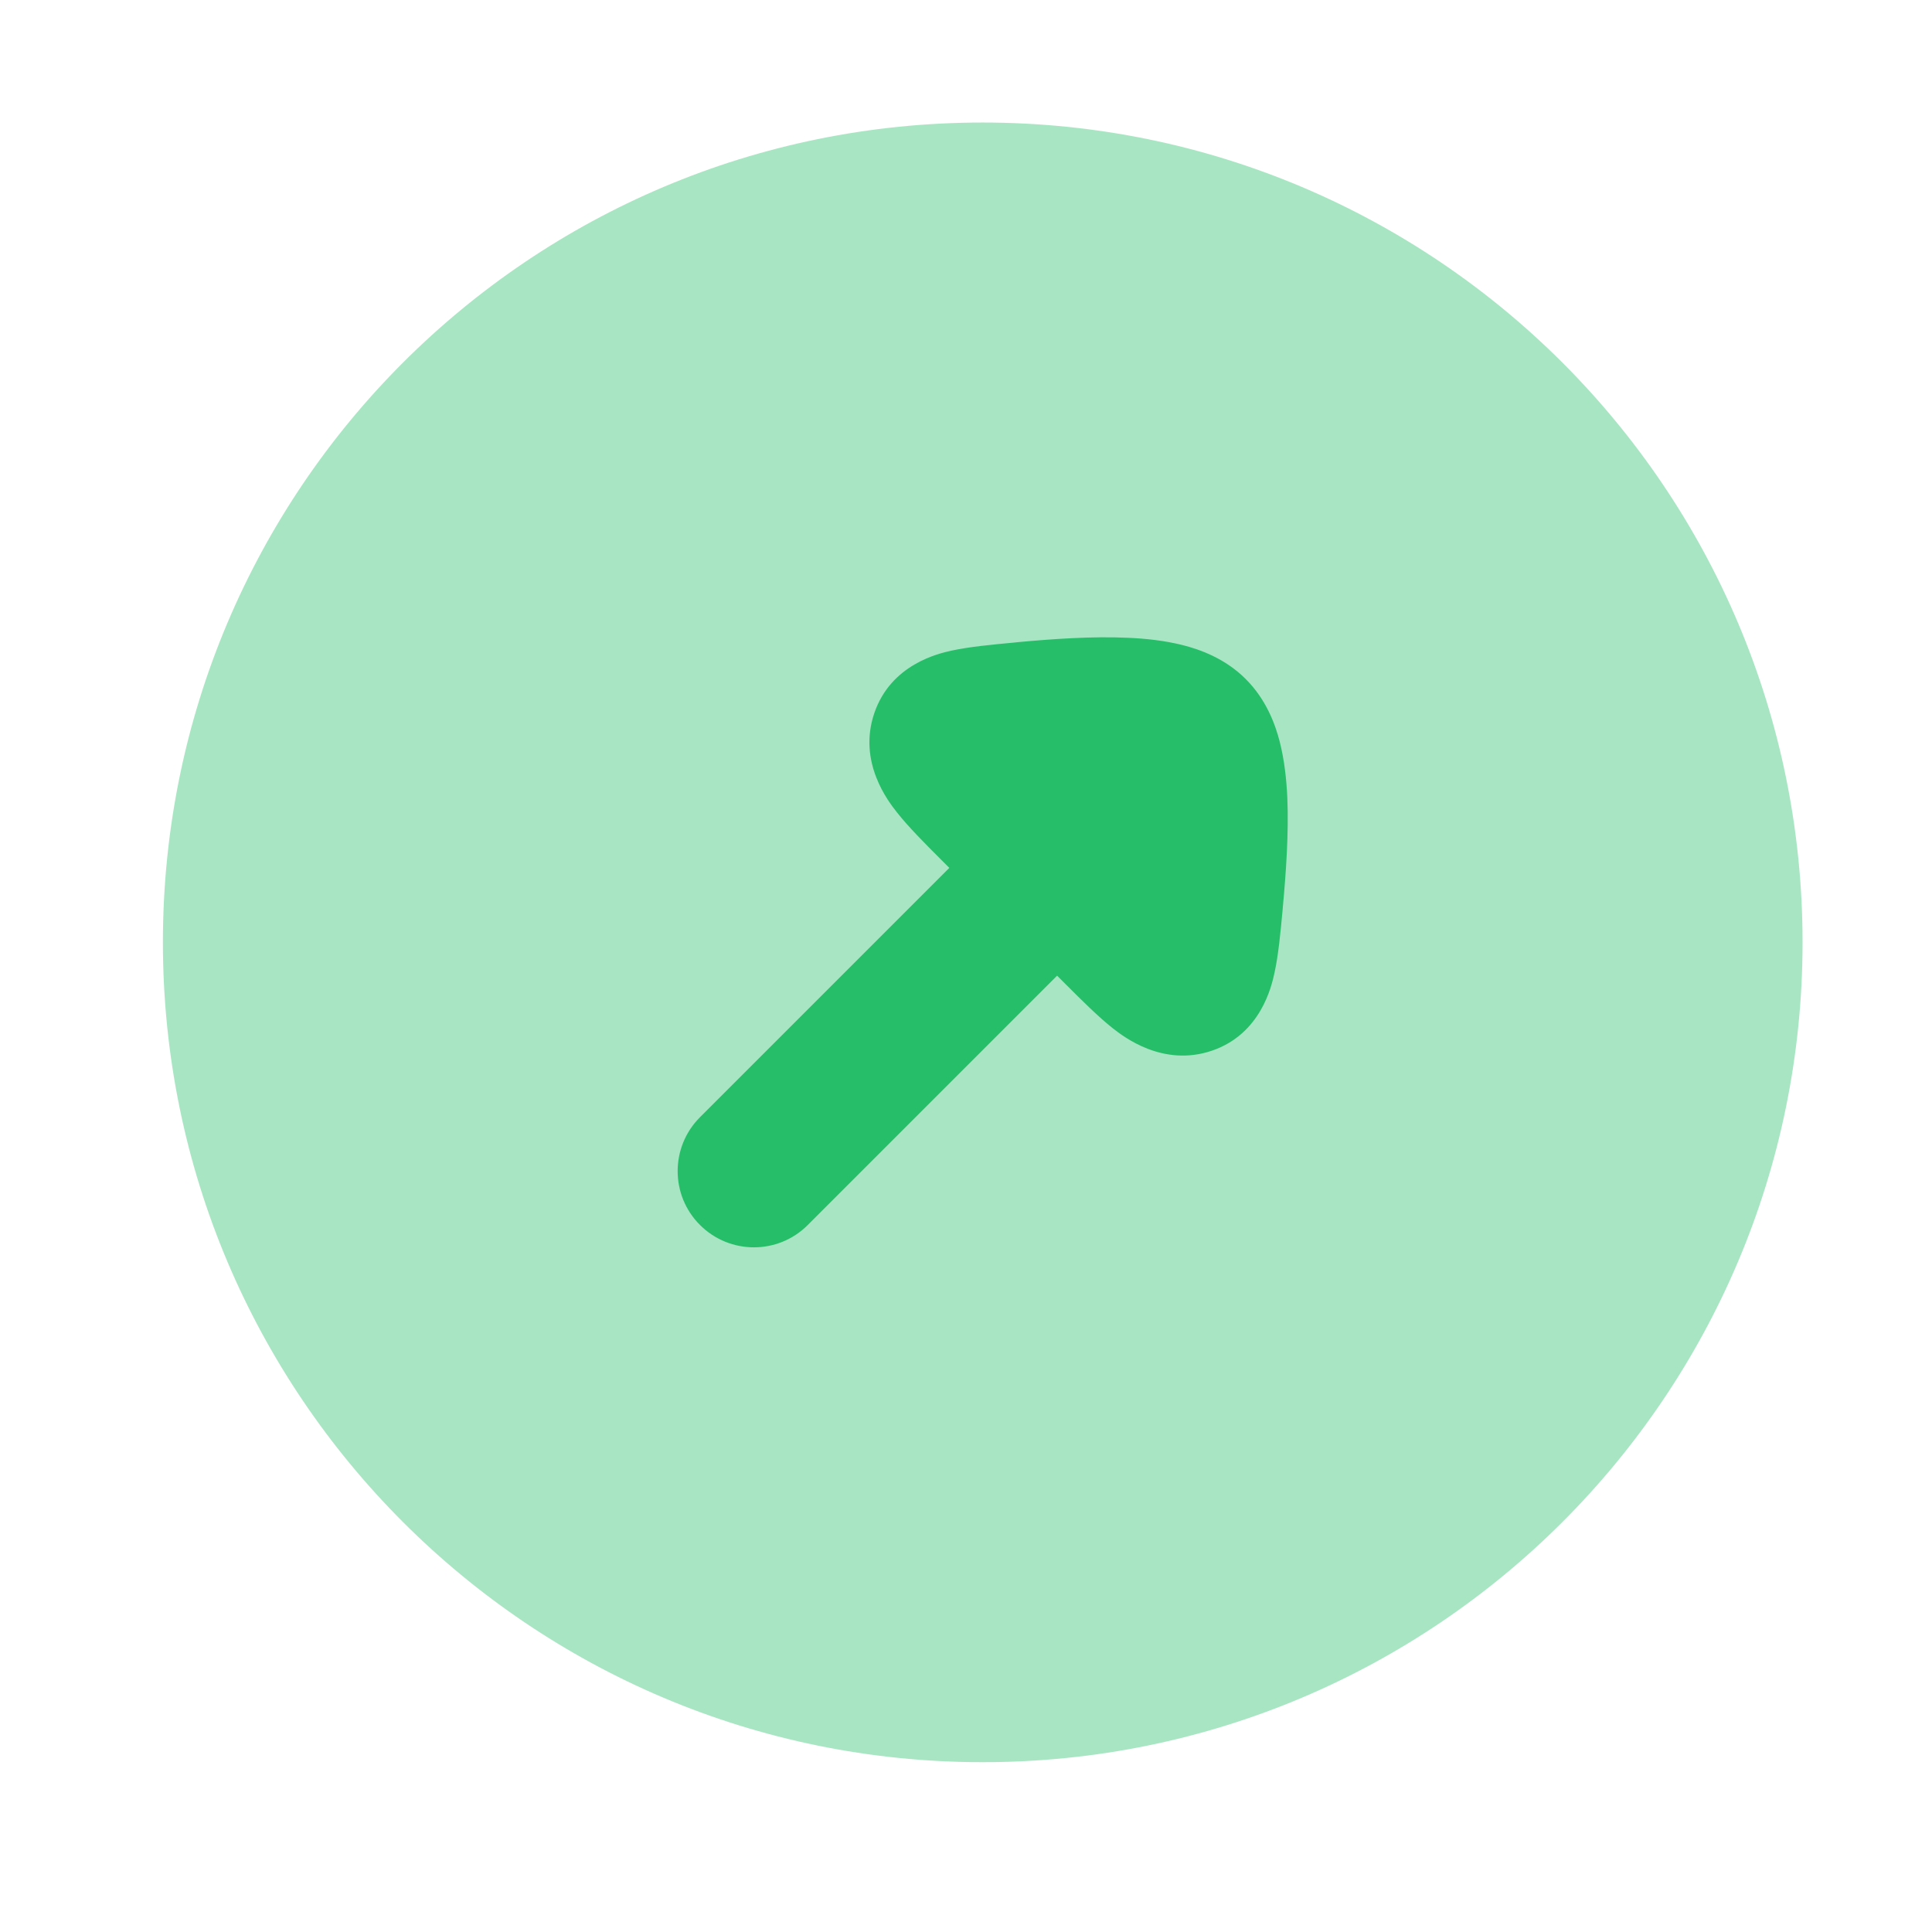
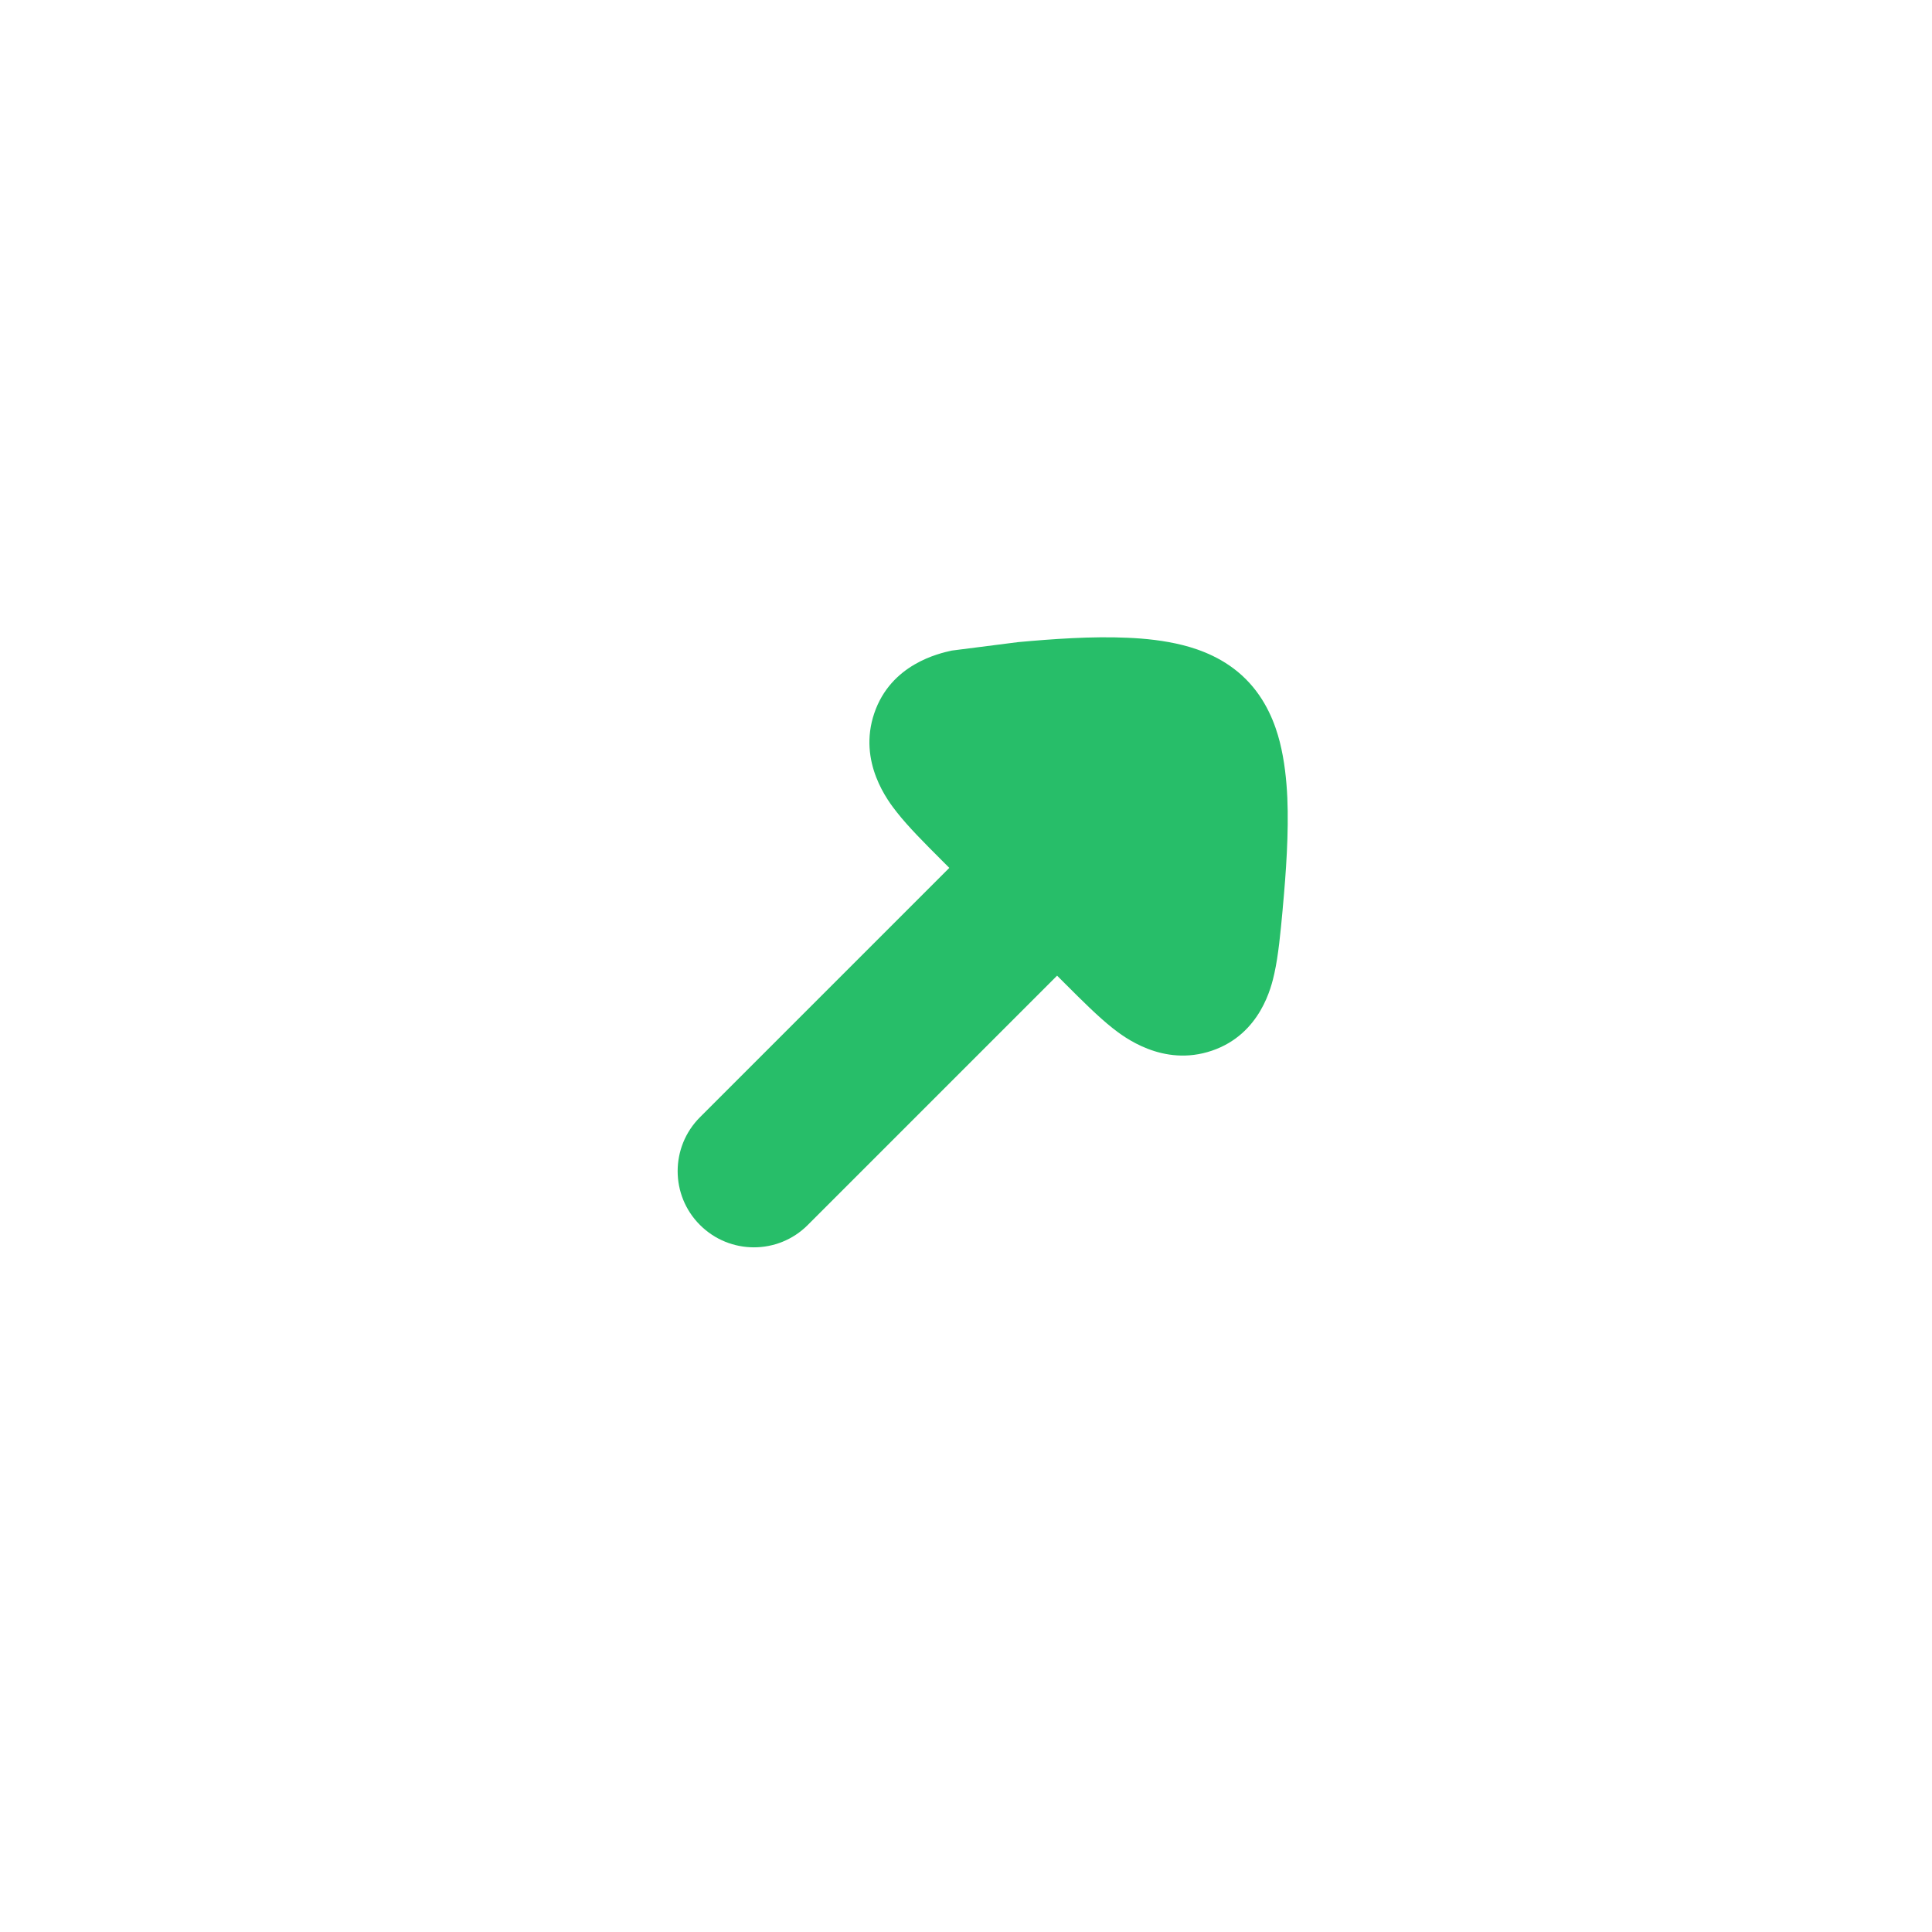
<svg xmlns="http://www.w3.org/2000/svg" width="19" height="19" viewBox="0 0 19 19" fill="none">
-   <path opacity="0.4" d="M1.602 9.267C1.602 4.814 5.211 1.205 9.664 1.205C14.117 1.205 17.727 4.814 17.727 9.267C17.727 13.72 14.117 17.33 9.664 17.33C5.211 17.33 1.602 13.72 1.602 9.267Z" fill="#27BE69" />
-   <path d="M7.944 12.047C7.652 12.34 7.177 12.34 6.884 12.047C6.591 11.755 6.591 11.28 6.884 10.987L9.336 8.535L9.25 8.449C9.096 8.295 8.933 8.132 8.82 7.988C8.737 7.883 8.434 7.496 8.598 7.014C8.762 6.531 9.233 6.426 9.36 6.398C9.536 6.36 9.761 6.339 9.975 6.319L10.011 6.315C10.348 6.284 10.739 6.256 11.087 6.272C11.261 6.279 11.452 6.299 11.634 6.345C11.803 6.388 12.05 6.476 12.252 6.679C12.455 6.882 12.543 7.128 12.586 7.297C12.632 7.479 12.652 7.67 12.66 7.844C12.675 8.192 12.647 8.583 12.616 8.92L12.613 8.956C12.593 9.17 12.572 9.396 12.533 9.571C12.505 9.698 12.4 10.169 11.918 10.333C11.435 10.497 11.048 10.194 10.943 10.112C10.799 9.998 10.636 9.835 10.482 9.681L10.396 9.595L7.944 12.047Z" fill="#27BE69" />
+   <path d="M7.944 12.047C7.652 12.34 7.177 12.34 6.884 12.047C6.591 11.755 6.591 11.28 6.884 10.987L9.336 8.535L9.25 8.449C9.096 8.295 8.933 8.132 8.82 7.988C8.737 7.883 8.434 7.496 8.598 7.014C8.762 6.531 9.233 6.426 9.36 6.398L10.011 6.315C10.348 6.284 10.739 6.256 11.087 6.272C11.261 6.279 11.452 6.299 11.634 6.345C11.803 6.388 12.05 6.476 12.252 6.679C12.455 6.882 12.543 7.128 12.586 7.297C12.632 7.479 12.652 7.67 12.66 7.844C12.675 8.192 12.647 8.583 12.616 8.92L12.613 8.956C12.593 9.17 12.572 9.396 12.533 9.571C12.505 9.698 12.4 10.169 11.918 10.333C11.435 10.497 11.048 10.194 10.943 10.112C10.799 9.998 10.636 9.835 10.482 9.681L10.396 9.595L7.944 12.047Z" fill="#27BE69" />
</svg>